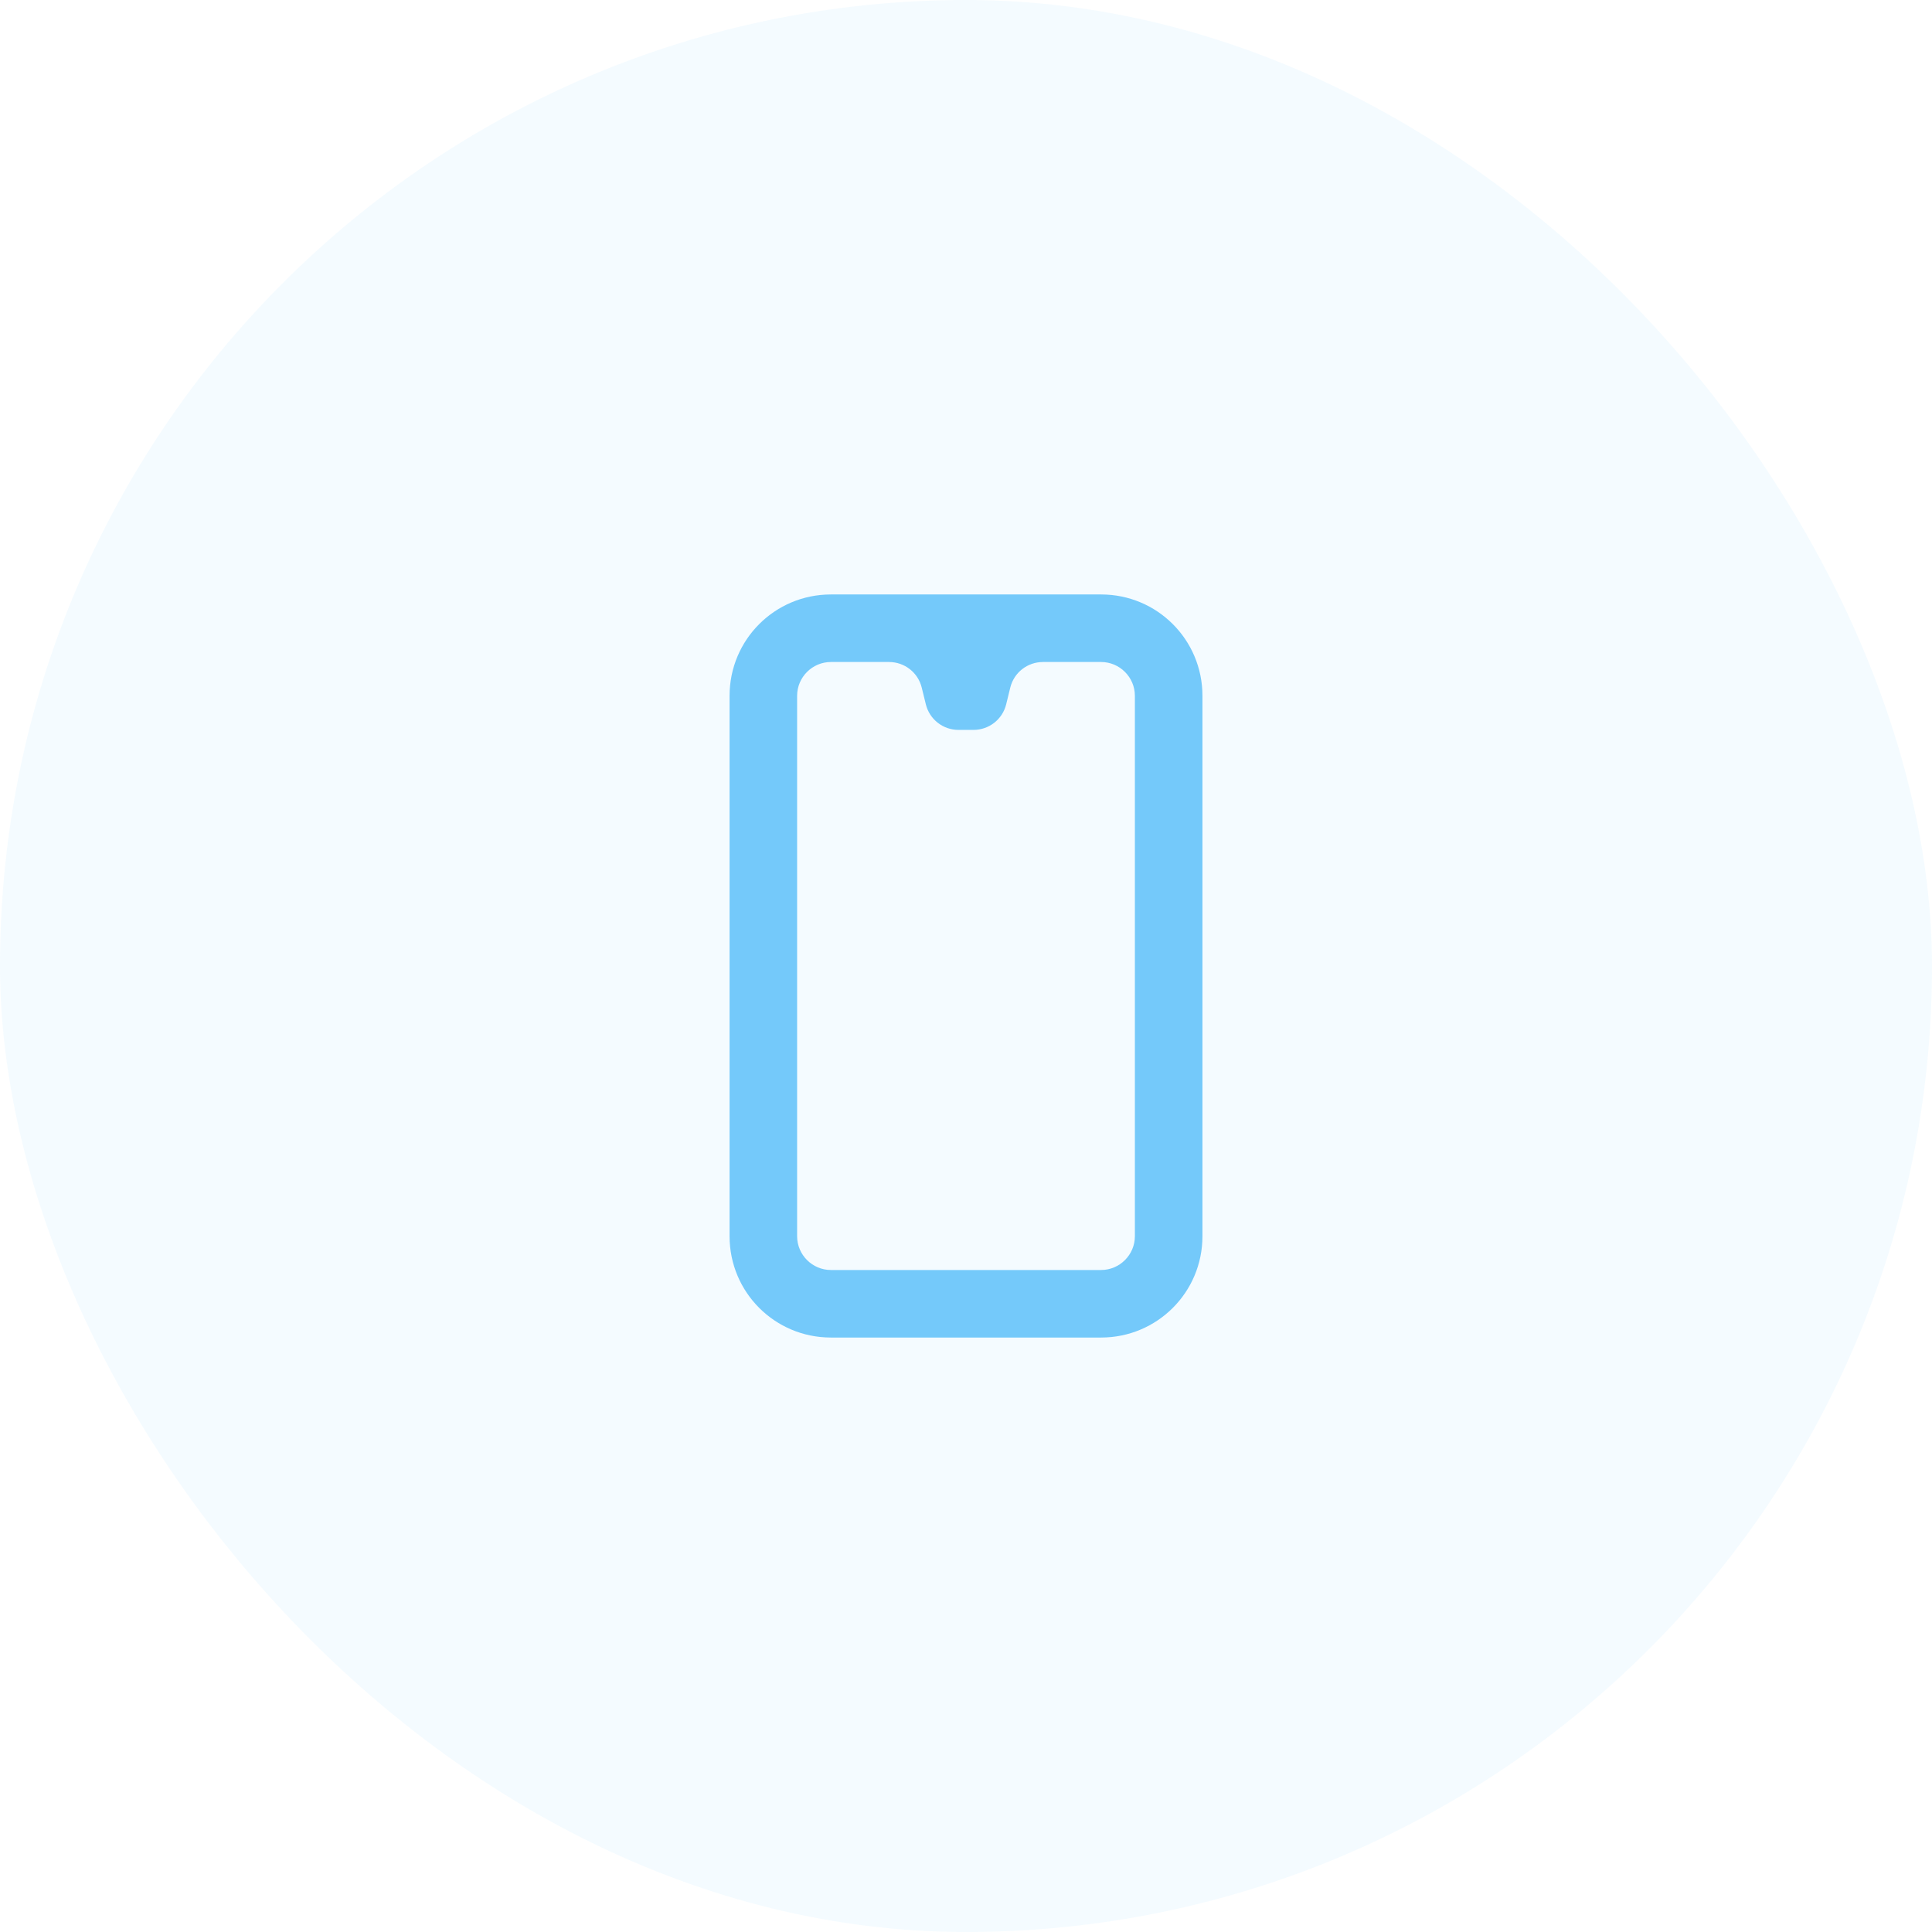
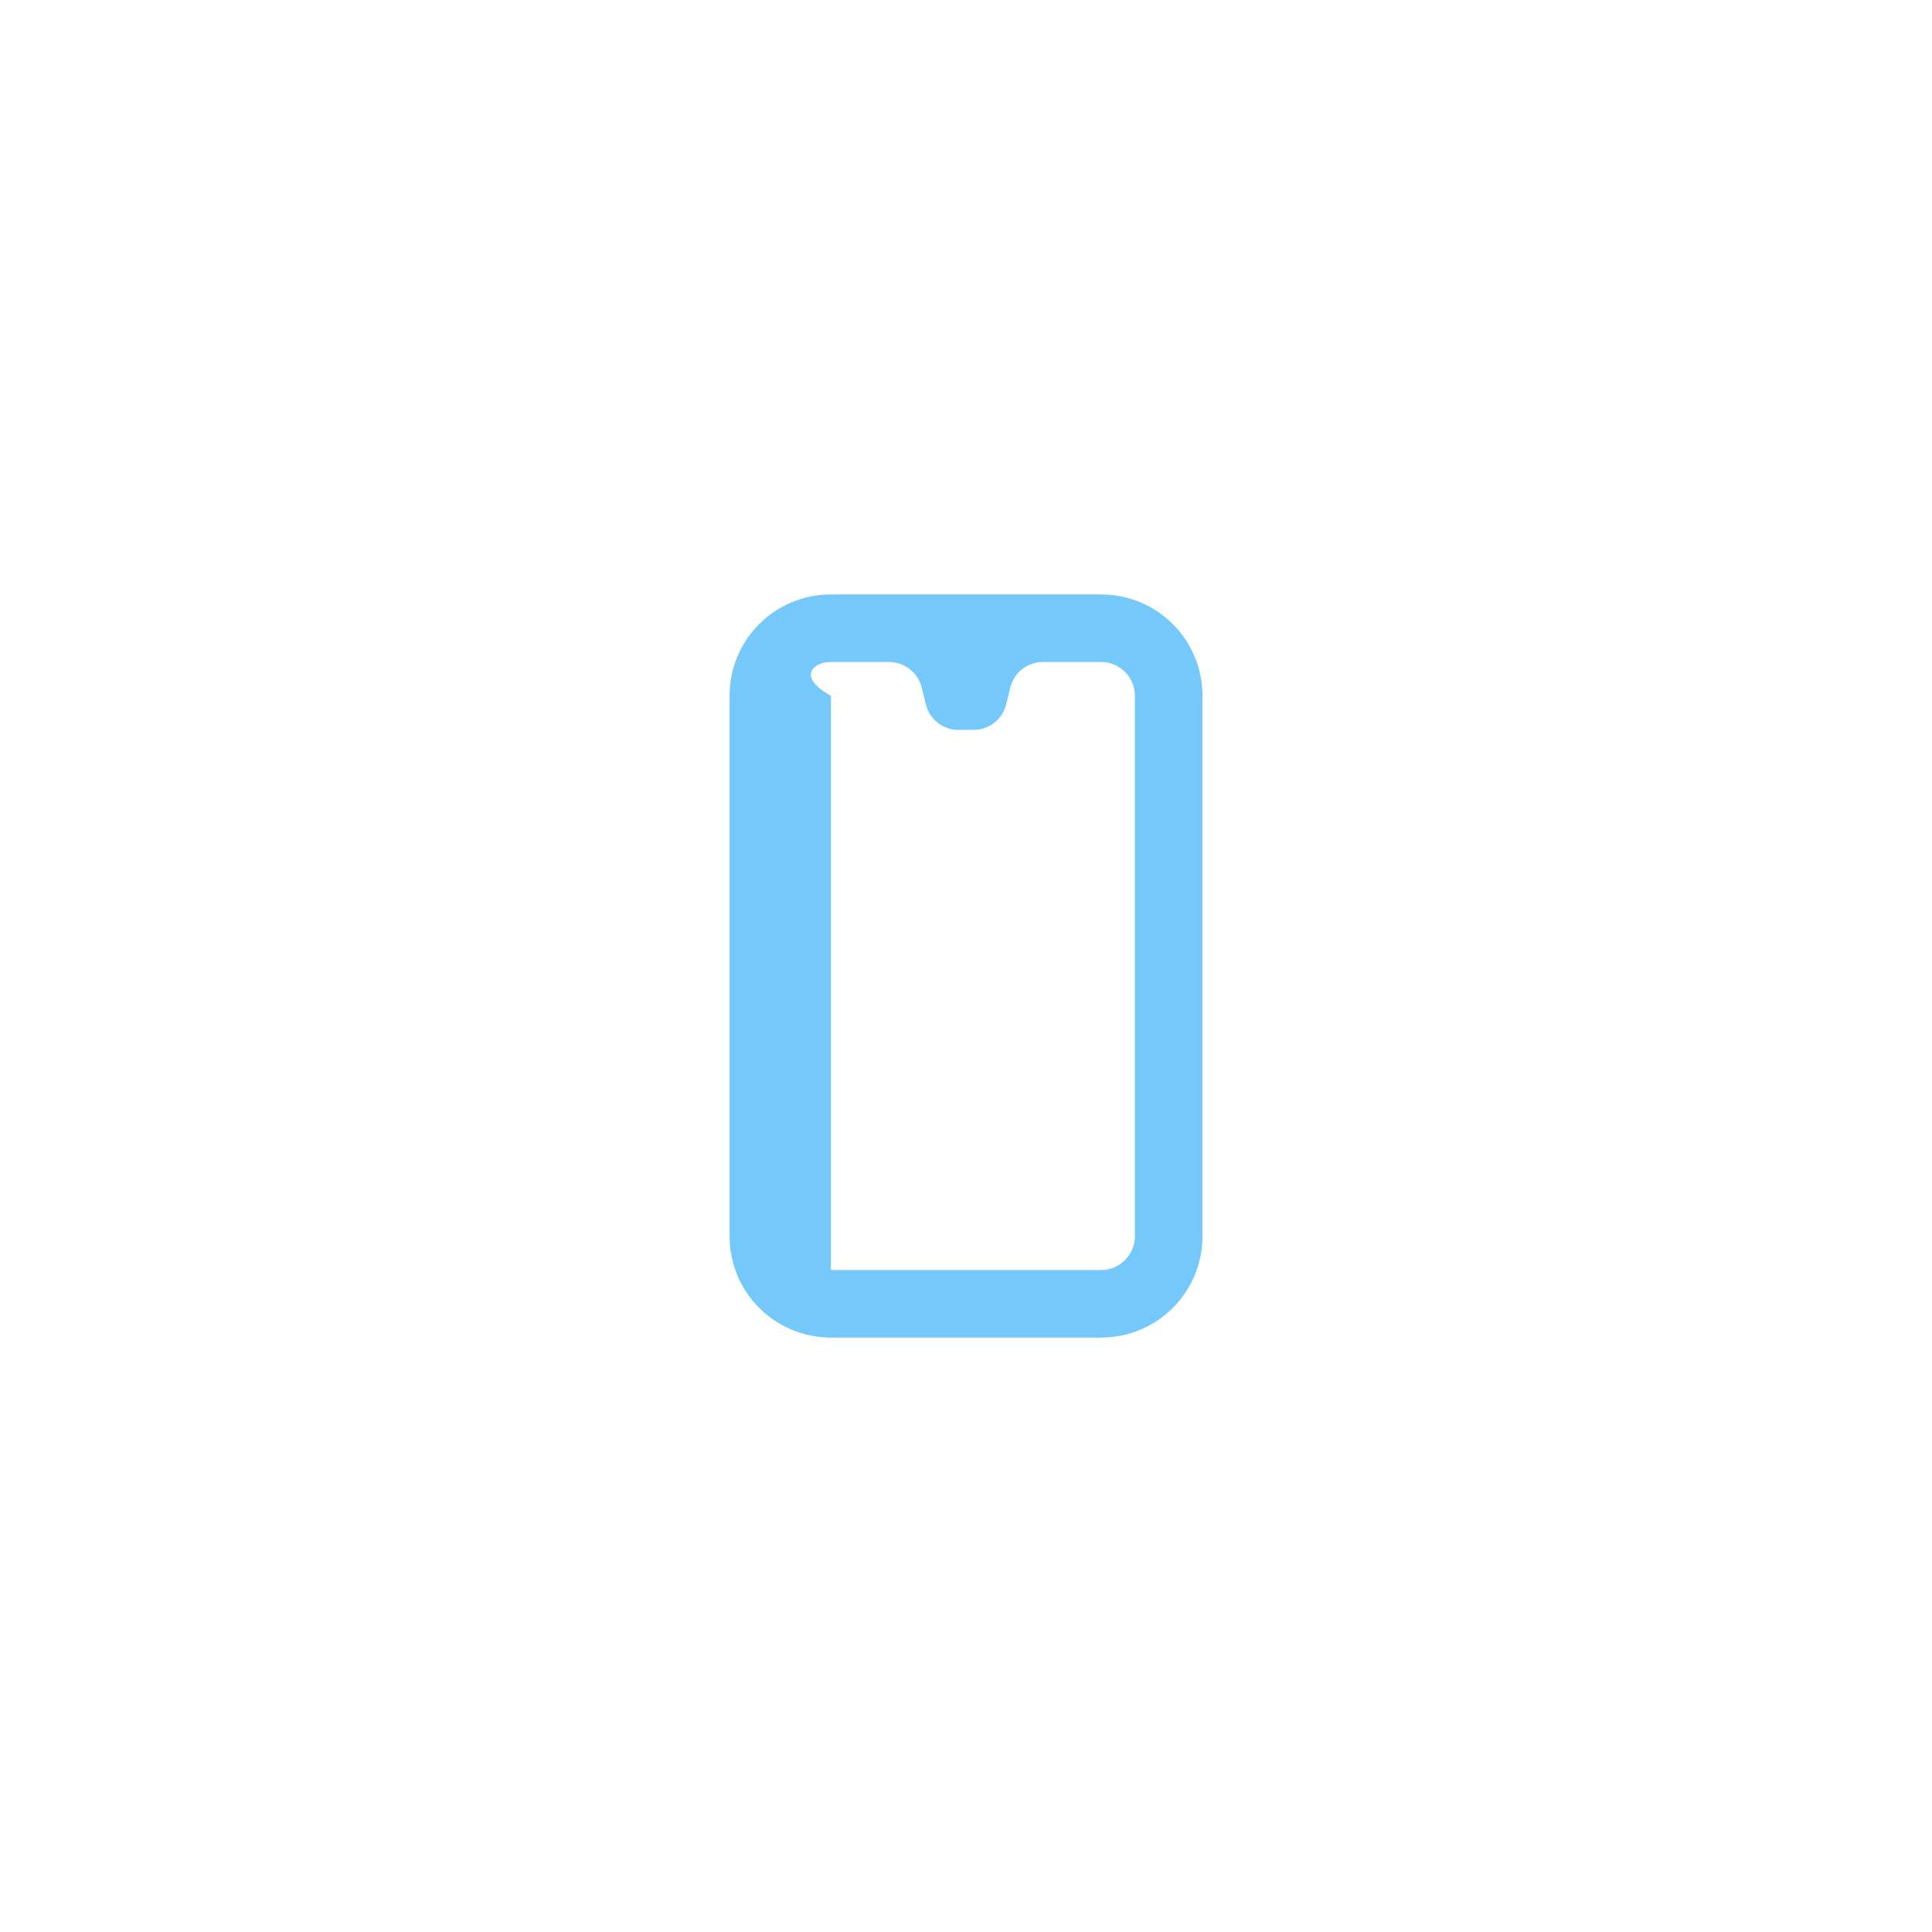
<svg xmlns="http://www.w3.org/2000/svg" width="104" height="104" viewBox="0 0 104 104" fill="none">
-   <rect width="104" height="104" rx="52" fill="#74C9FA" fill-opacity="0.08" />
-   <path d="M59.273 32H44.727C41.709 32 39.273 34.436 39.273 37.455V66.546C39.273 69.564 41.709 72 44.727 72H59.273C62.291 72 64.728 69.564 64.728 66.546V37.455C64.728 34.436 62.291 32 59.273 32ZM61.091 66.546C61.091 67.546 60.273 68.364 59.273 68.364H44.727C43.727 68.364 42.909 67.546 42.909 66.546V37.455C42.909 36.455 43.727 35.636 44.727 35.636H47.855C48.691 35.636 49.418 36.2 49.618 37.018L49.837 37.909C50.037 38.727 50.764 39.291 51.6 39.291H52.4C53.237 39.291 53.964 38.727 54.164 37.909L54.382 37.018C54.582 36.2 55.309 35.636 56.146 35.636H59.273C60.273 35.636 61.091 36.455 61.091 37.455V66.546Z" fill="#74C9FA" />
+   <path d="M59.273 32H44.727C41.709 32 39.273 34.436 39.273 37.455V66.546C39.273 69.564 41.709 72 44.727 72H59.273C62.291 72 64.728 69.564 64.728 66.546V37.455C64.728 34.436 62.291 32 59.273 32ZM61.091 66.546C61.091 67.546 60.273 68.364 59.273 68.364H44.727V37.455C42.909 36.455 43.727 35.636 44.727 35.636H47.855C48.691 35.636 49.418 36.2 49.618 37.018L49.837 37.909C50.037 38.727 50.764 39.291 51.6 39.291H52.4C53.237 39.291 53.964 38.727 54.164 37.909L54.382 37.018C54.582 36.2 55.309 35.636 56.146 35.636H59.273C60.273 35.636 61.091 36.455 61.091 37.455V66.546Z" fill="#74C9FA" />
</svg>